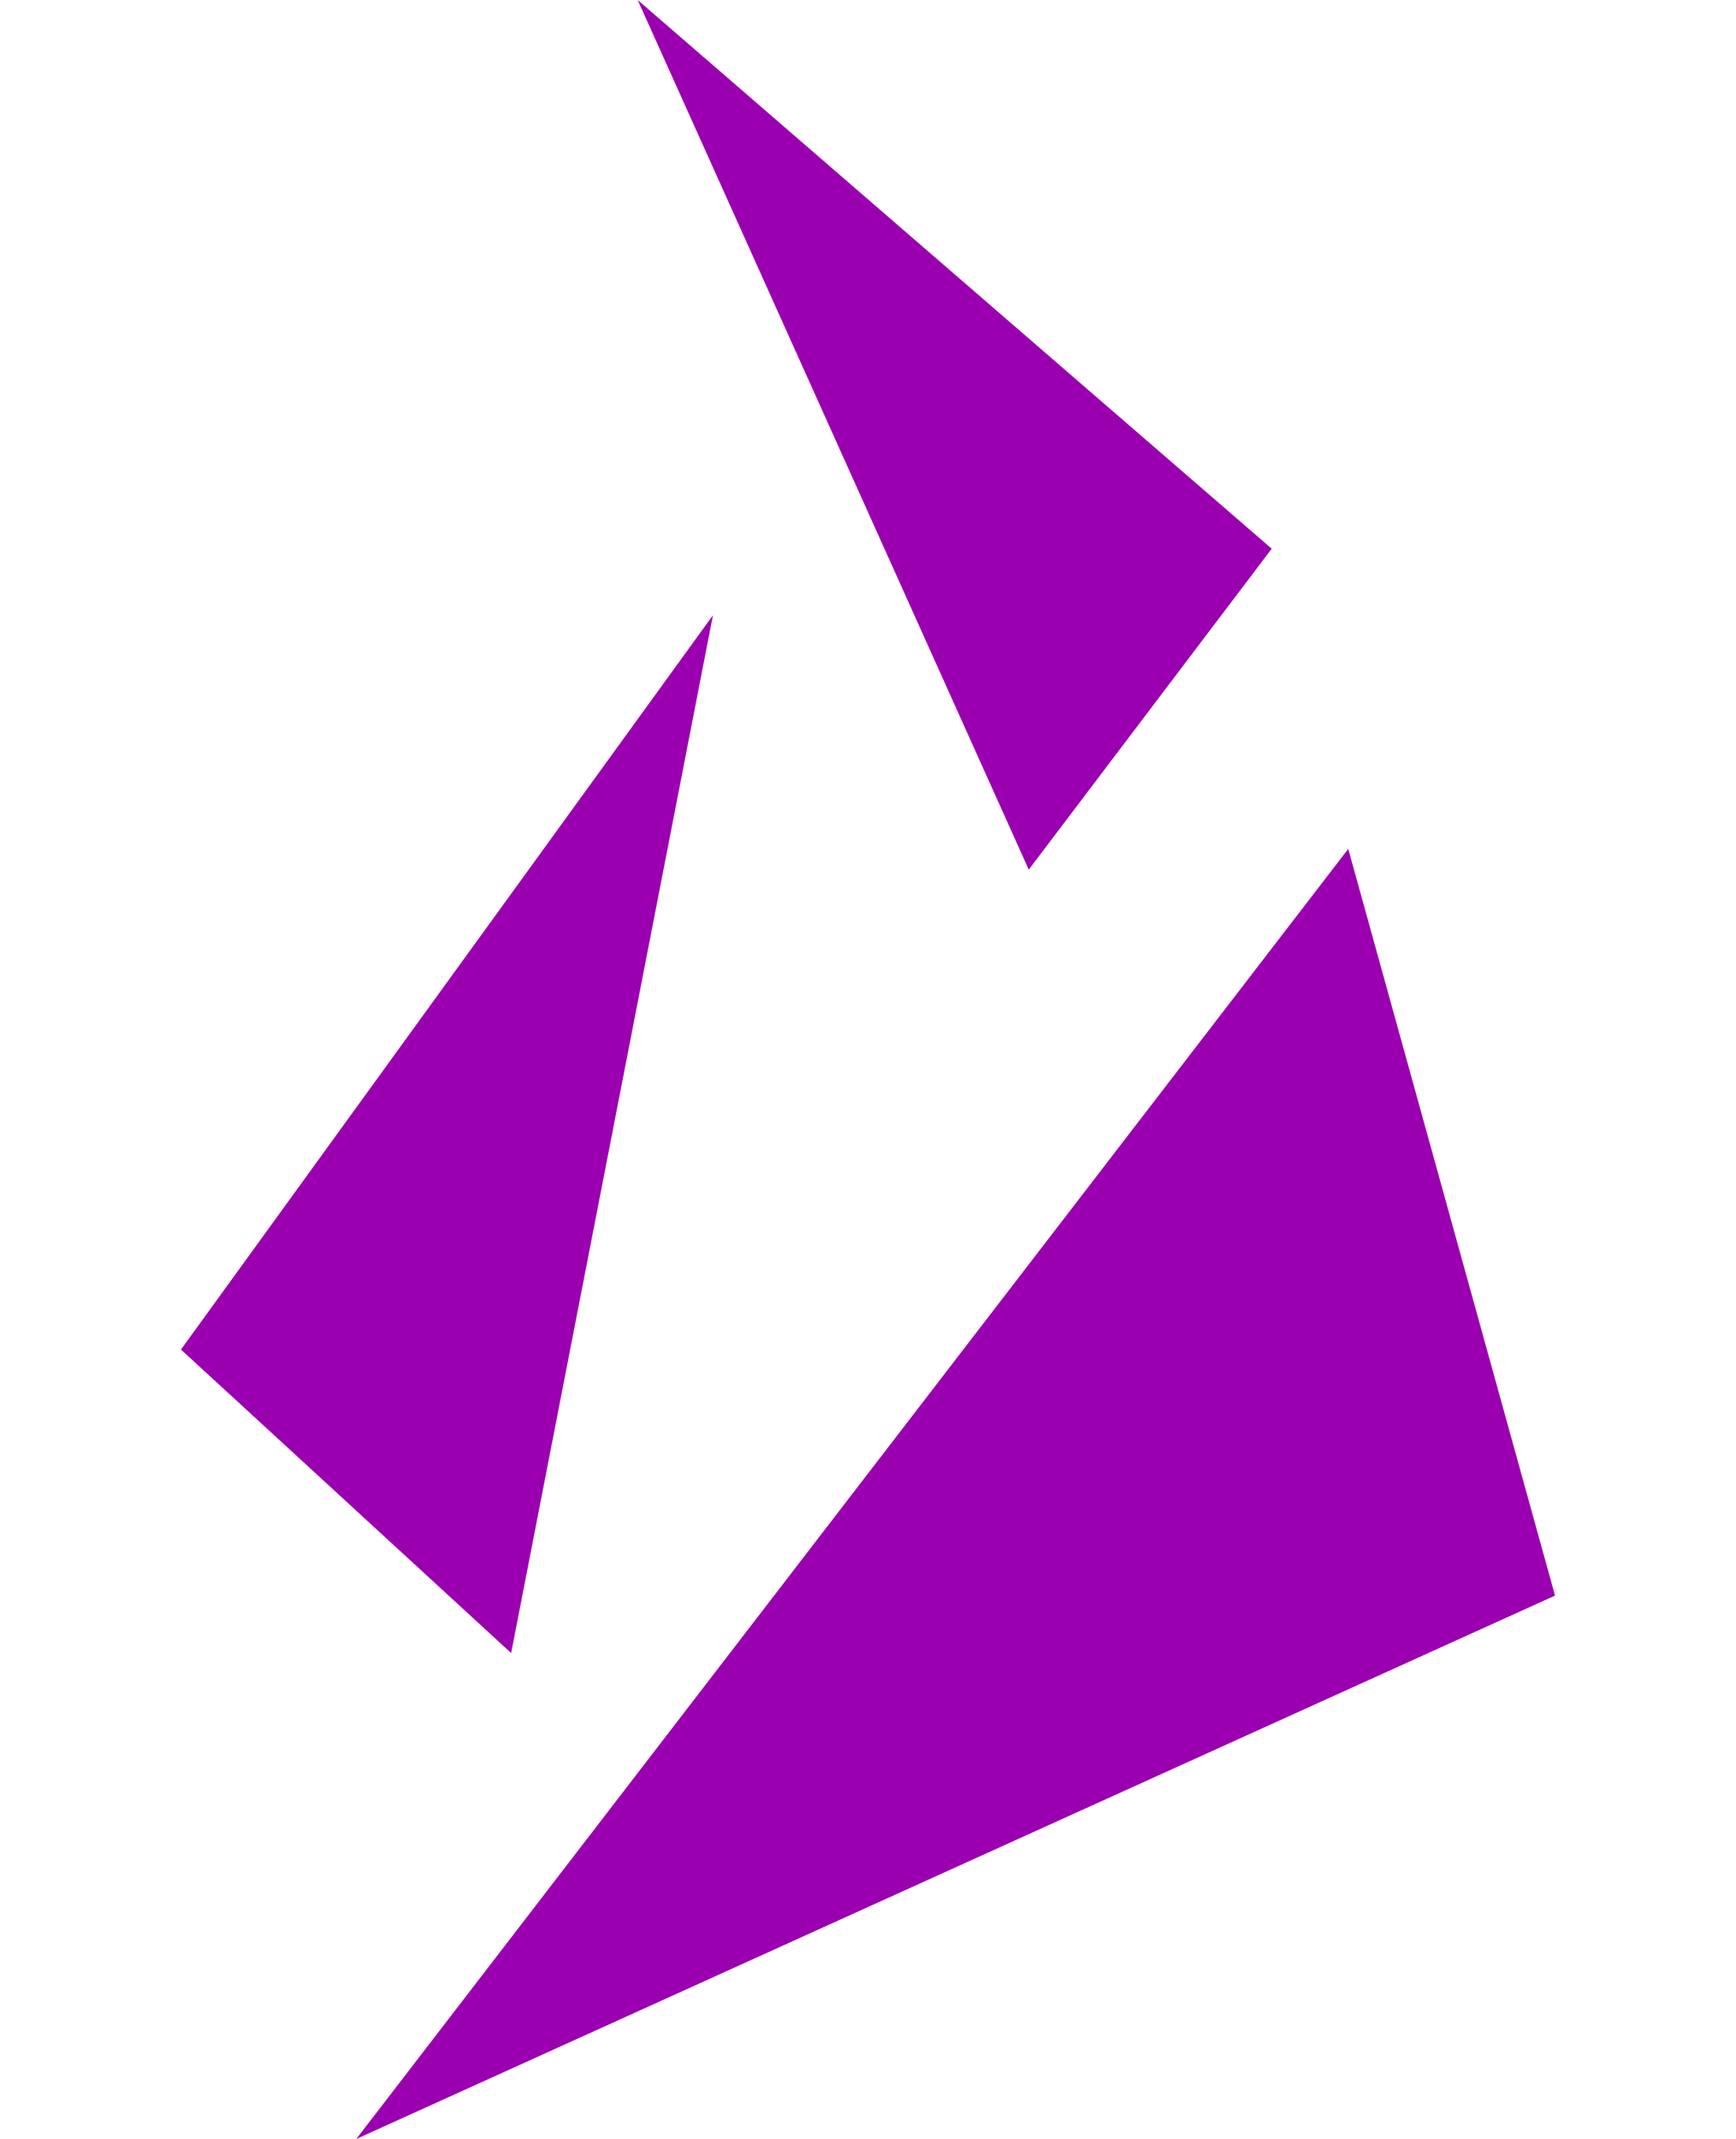
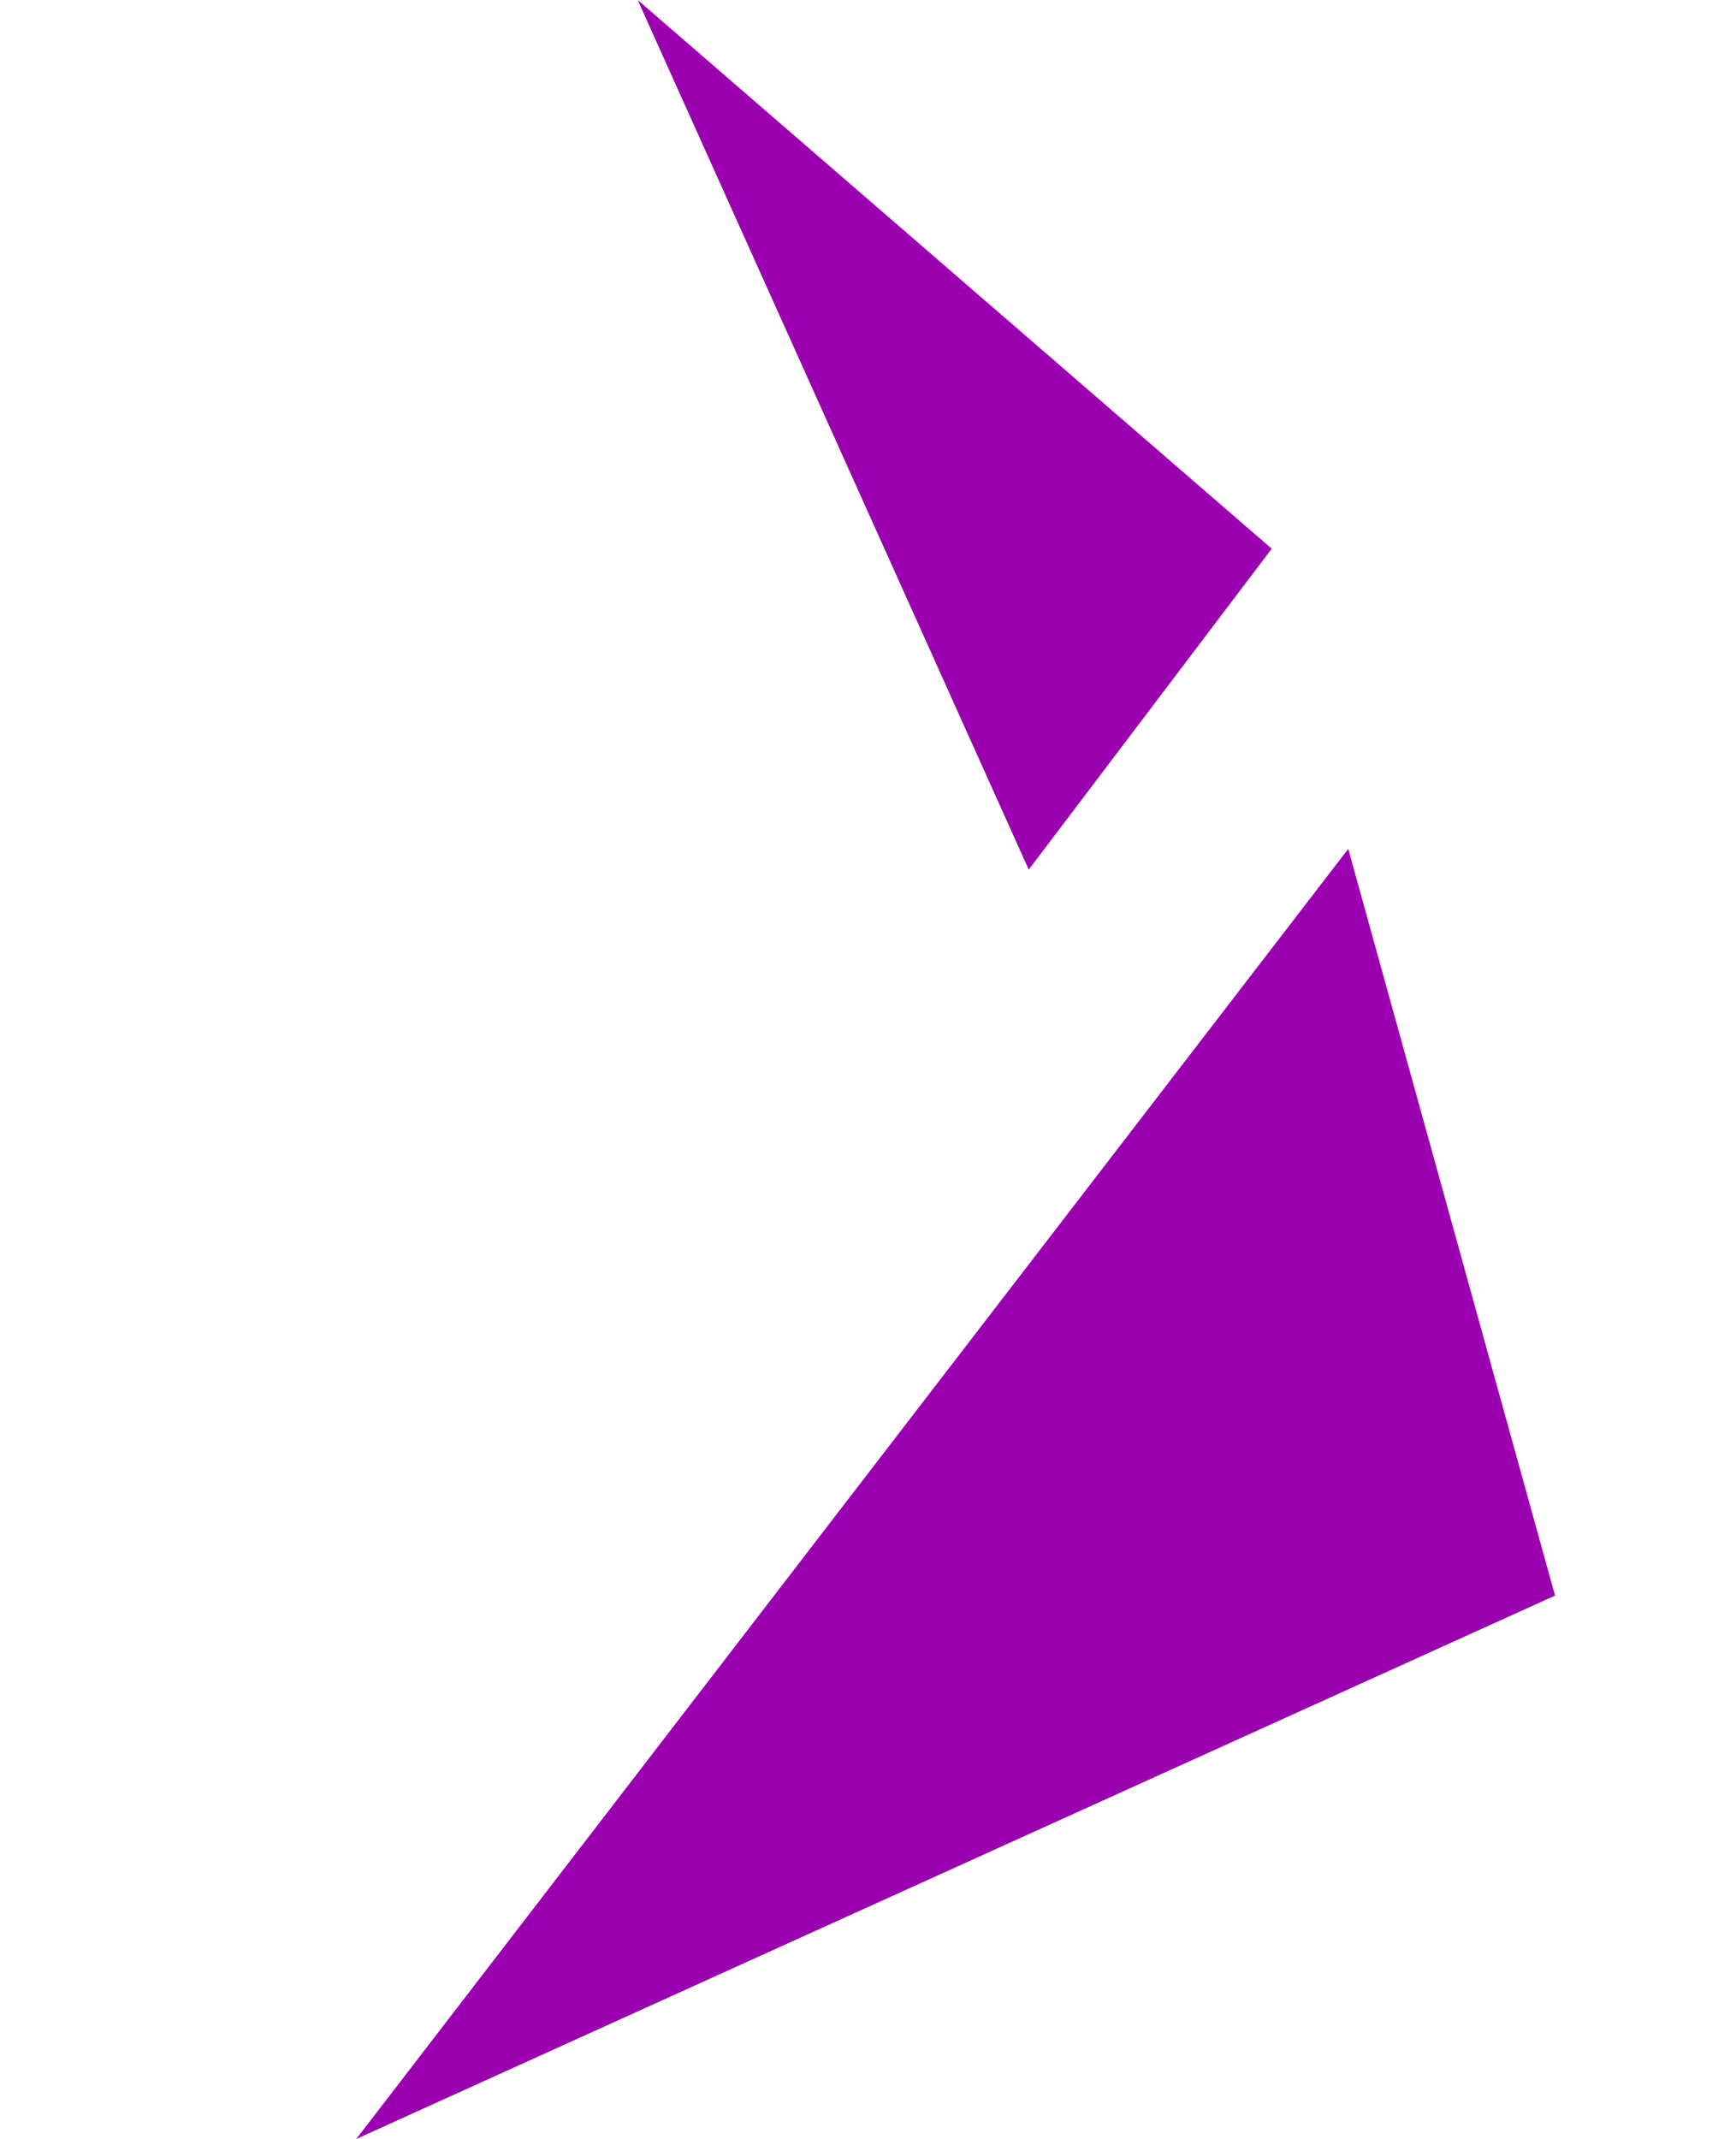
<svg xmlns="http://www.w3.org/2000/svg" id="Слой_1" data-name="Слой 1" viewBox="0 0 500 616">
  <defs>
    <style>.cls-1{fill:#9b00b0;}</style>
  </defs>
  <title>1</title>
  <polygon class="cls-1" points="183.66 0 366.28 158.02 296.3 250.44 183.66 0" />
-   <polygon class="cls-1" points="205.35 177.17 52.12 388.65 147.22 476.06 205.35 177.17" />
  <polygon class="cls-1" points="388.32 244.47 102.61 616 447.88 459.51 388.32 244.47" />
</svg>